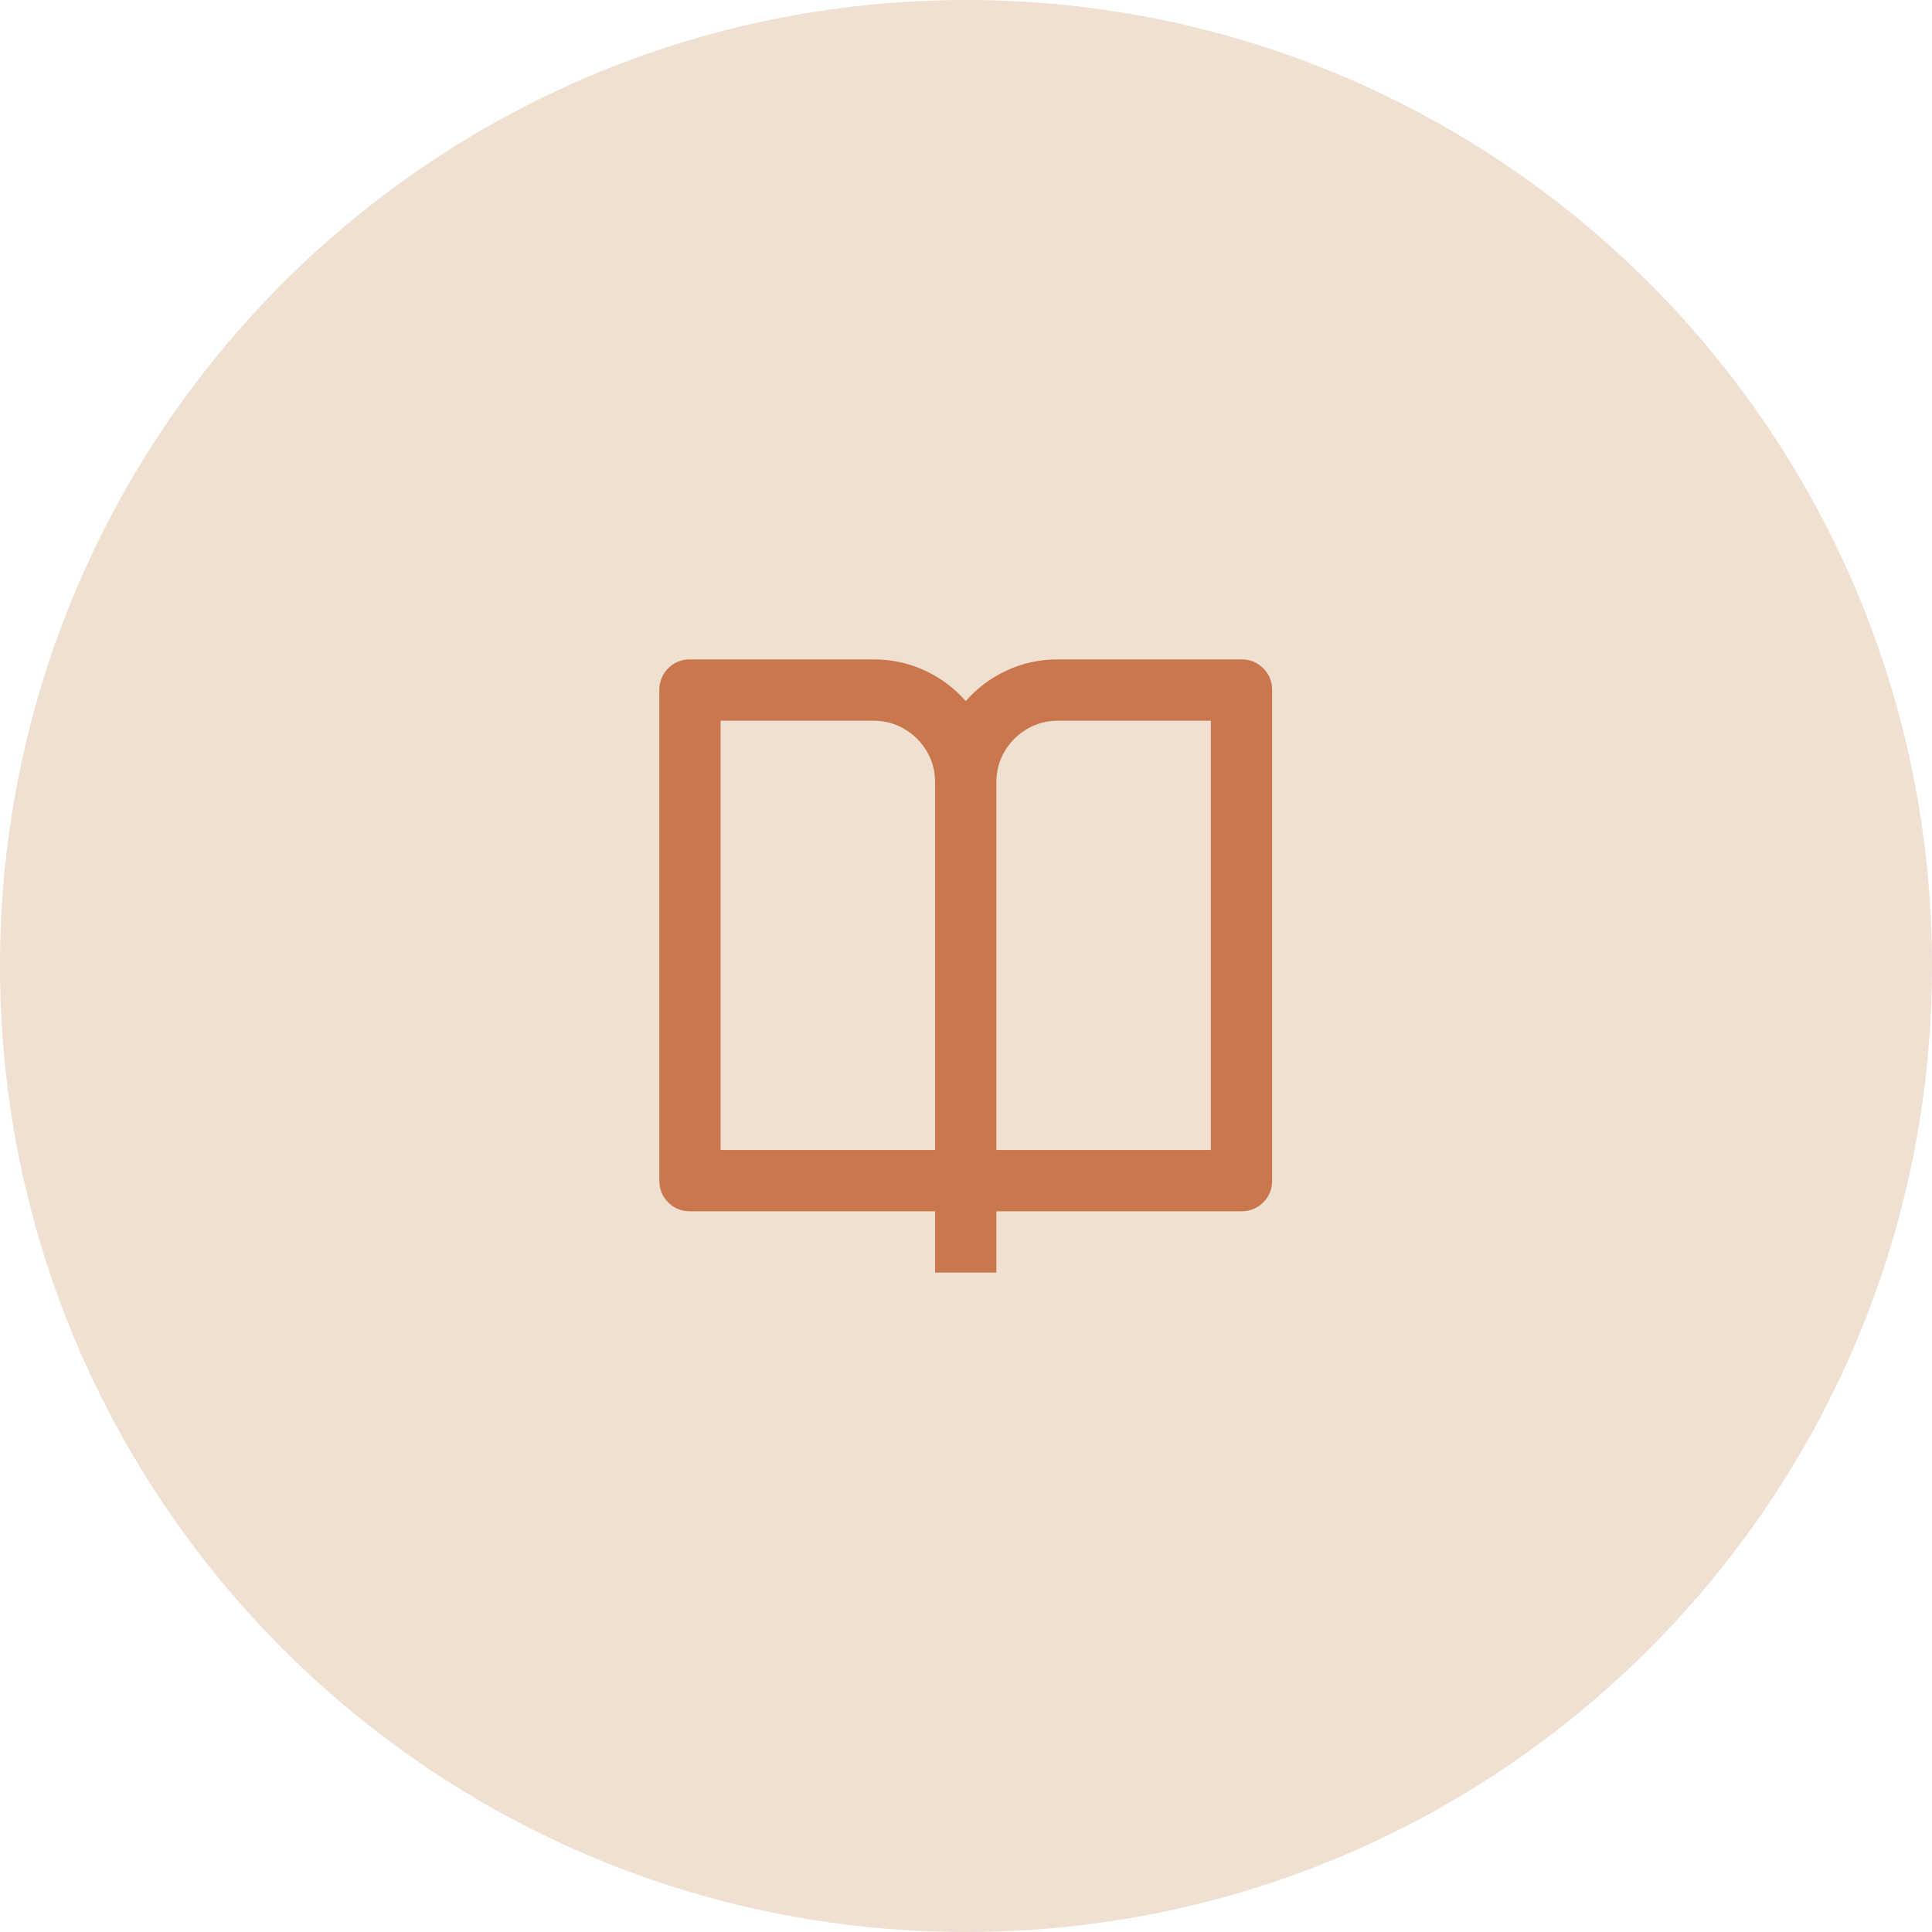
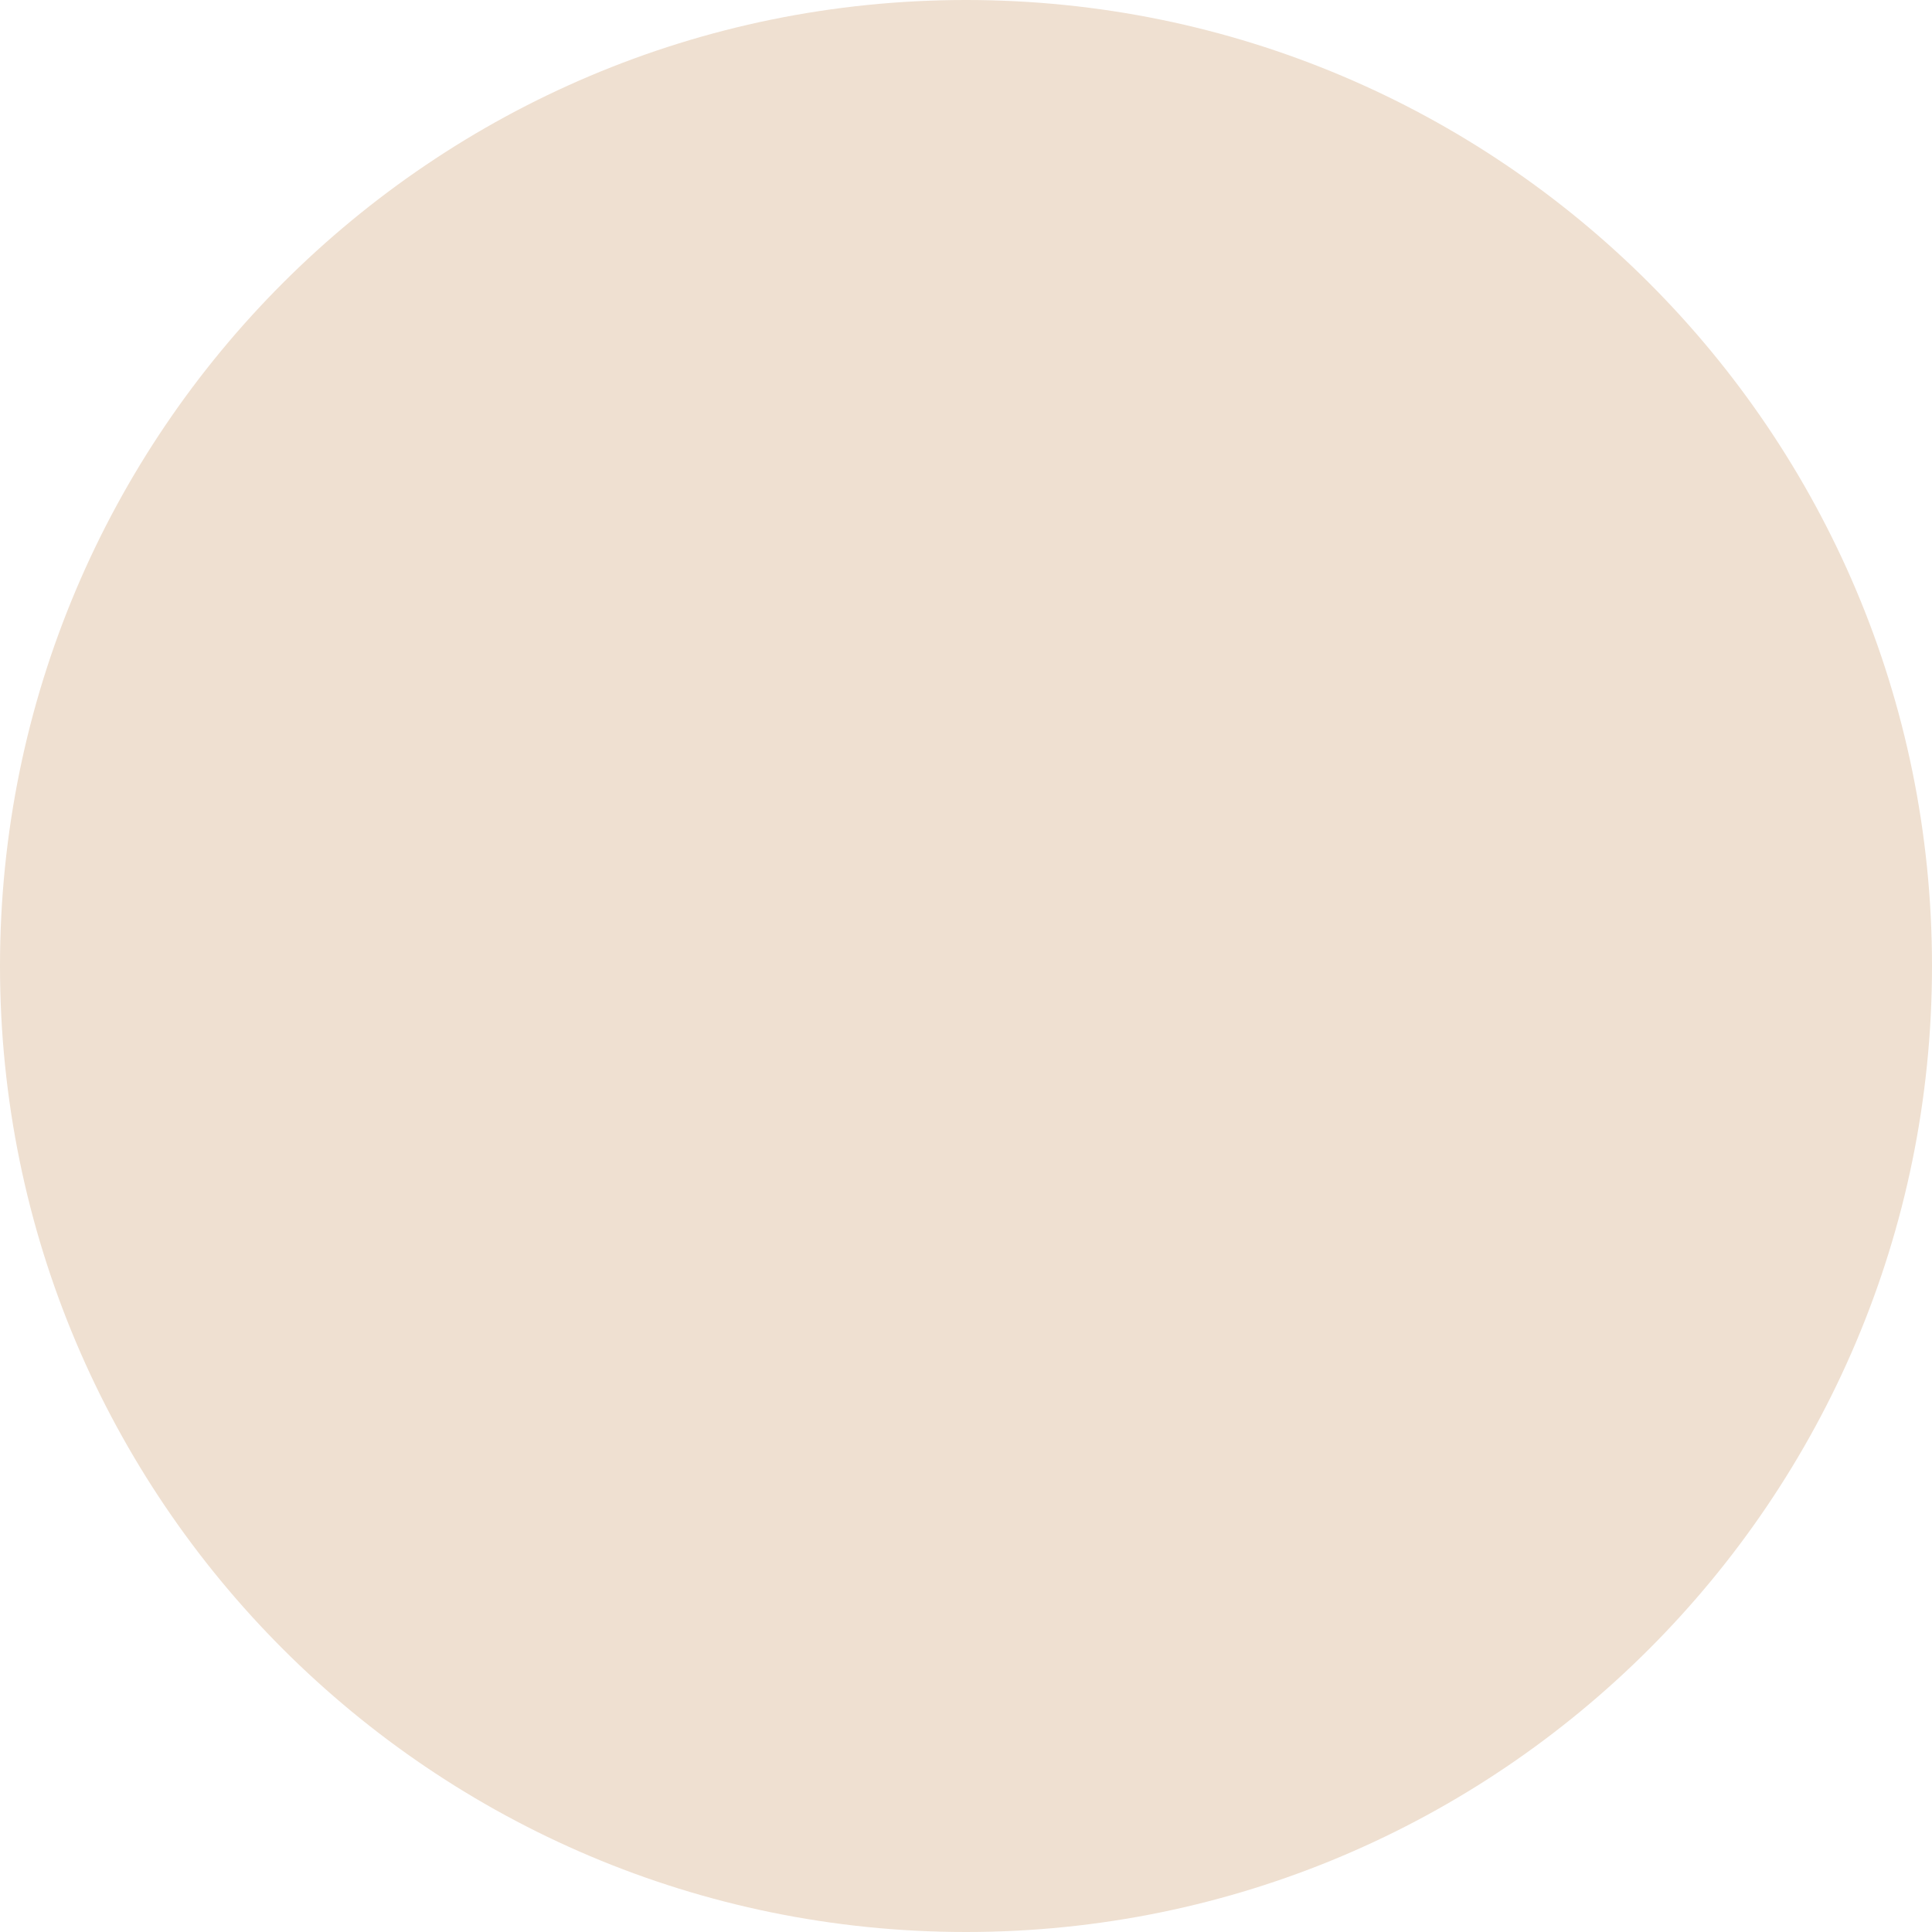
<svg xmlns="http://www.w3.org/2000/svg" width="56" height="56" viewBox="0 0 56 56" fill="none">
  <path d="M0 28C0 12.536 12.536 0 28 0C43.464 0 56 12.536 56 28C56 43.464 43.464 56 28 56C12.536 56 0 43.464 0 28Z" fill="#EFE0D1" />
-   <path d="M28.88 35.109V36.887H27.104V35.109H19.999C19.75 35.109 19.54 35.023 19.368 34.852C19.197 34.68 19.111 34.469 19.111 34.221V20.002C19.111 19.753 19.197 19.543 19.368 19.371C19.54 19.199 19.75 19.113 19.999 19.113H25.328C25.849 19.113 26.34 19.22 26.802 19.433C27.264 19.646 27.66 19.943 27.992 20.322C28.324 19.943 28.72 19.646 29.182 19.433C29.644 19.22 30.135 19.113 30.657 19.113H35.985C36.234 19.113 36.444 19.199 36.616 19.371C36.788 19.543 36.873 19.753 36.873 20.002V34.221C36.873 34.469 36.788 34.68 36.616 34.852C36.444 35.023 36.234 35.109 35.985 35.109H28.88ZM35.097 33.332V20.891H30.657C30.337 20.891 30.041 20.971 29.768 21.131C29.496 21.291 29.28 21.507 29.12 21.779C28.96 22.052 28.88 22.348 28.88 22.668V33.332H35.097ZM27.104 33.332V22.668C27.104 22.348 27.024 22.052 26.864 21.779C26.704 21.507 26.488 21.291 26.216 21.131C25.944 20.971 25.647 20.891 25.328 20.891H20.887V33.332H27.104Z" fill="#CA774E" />
</svg>